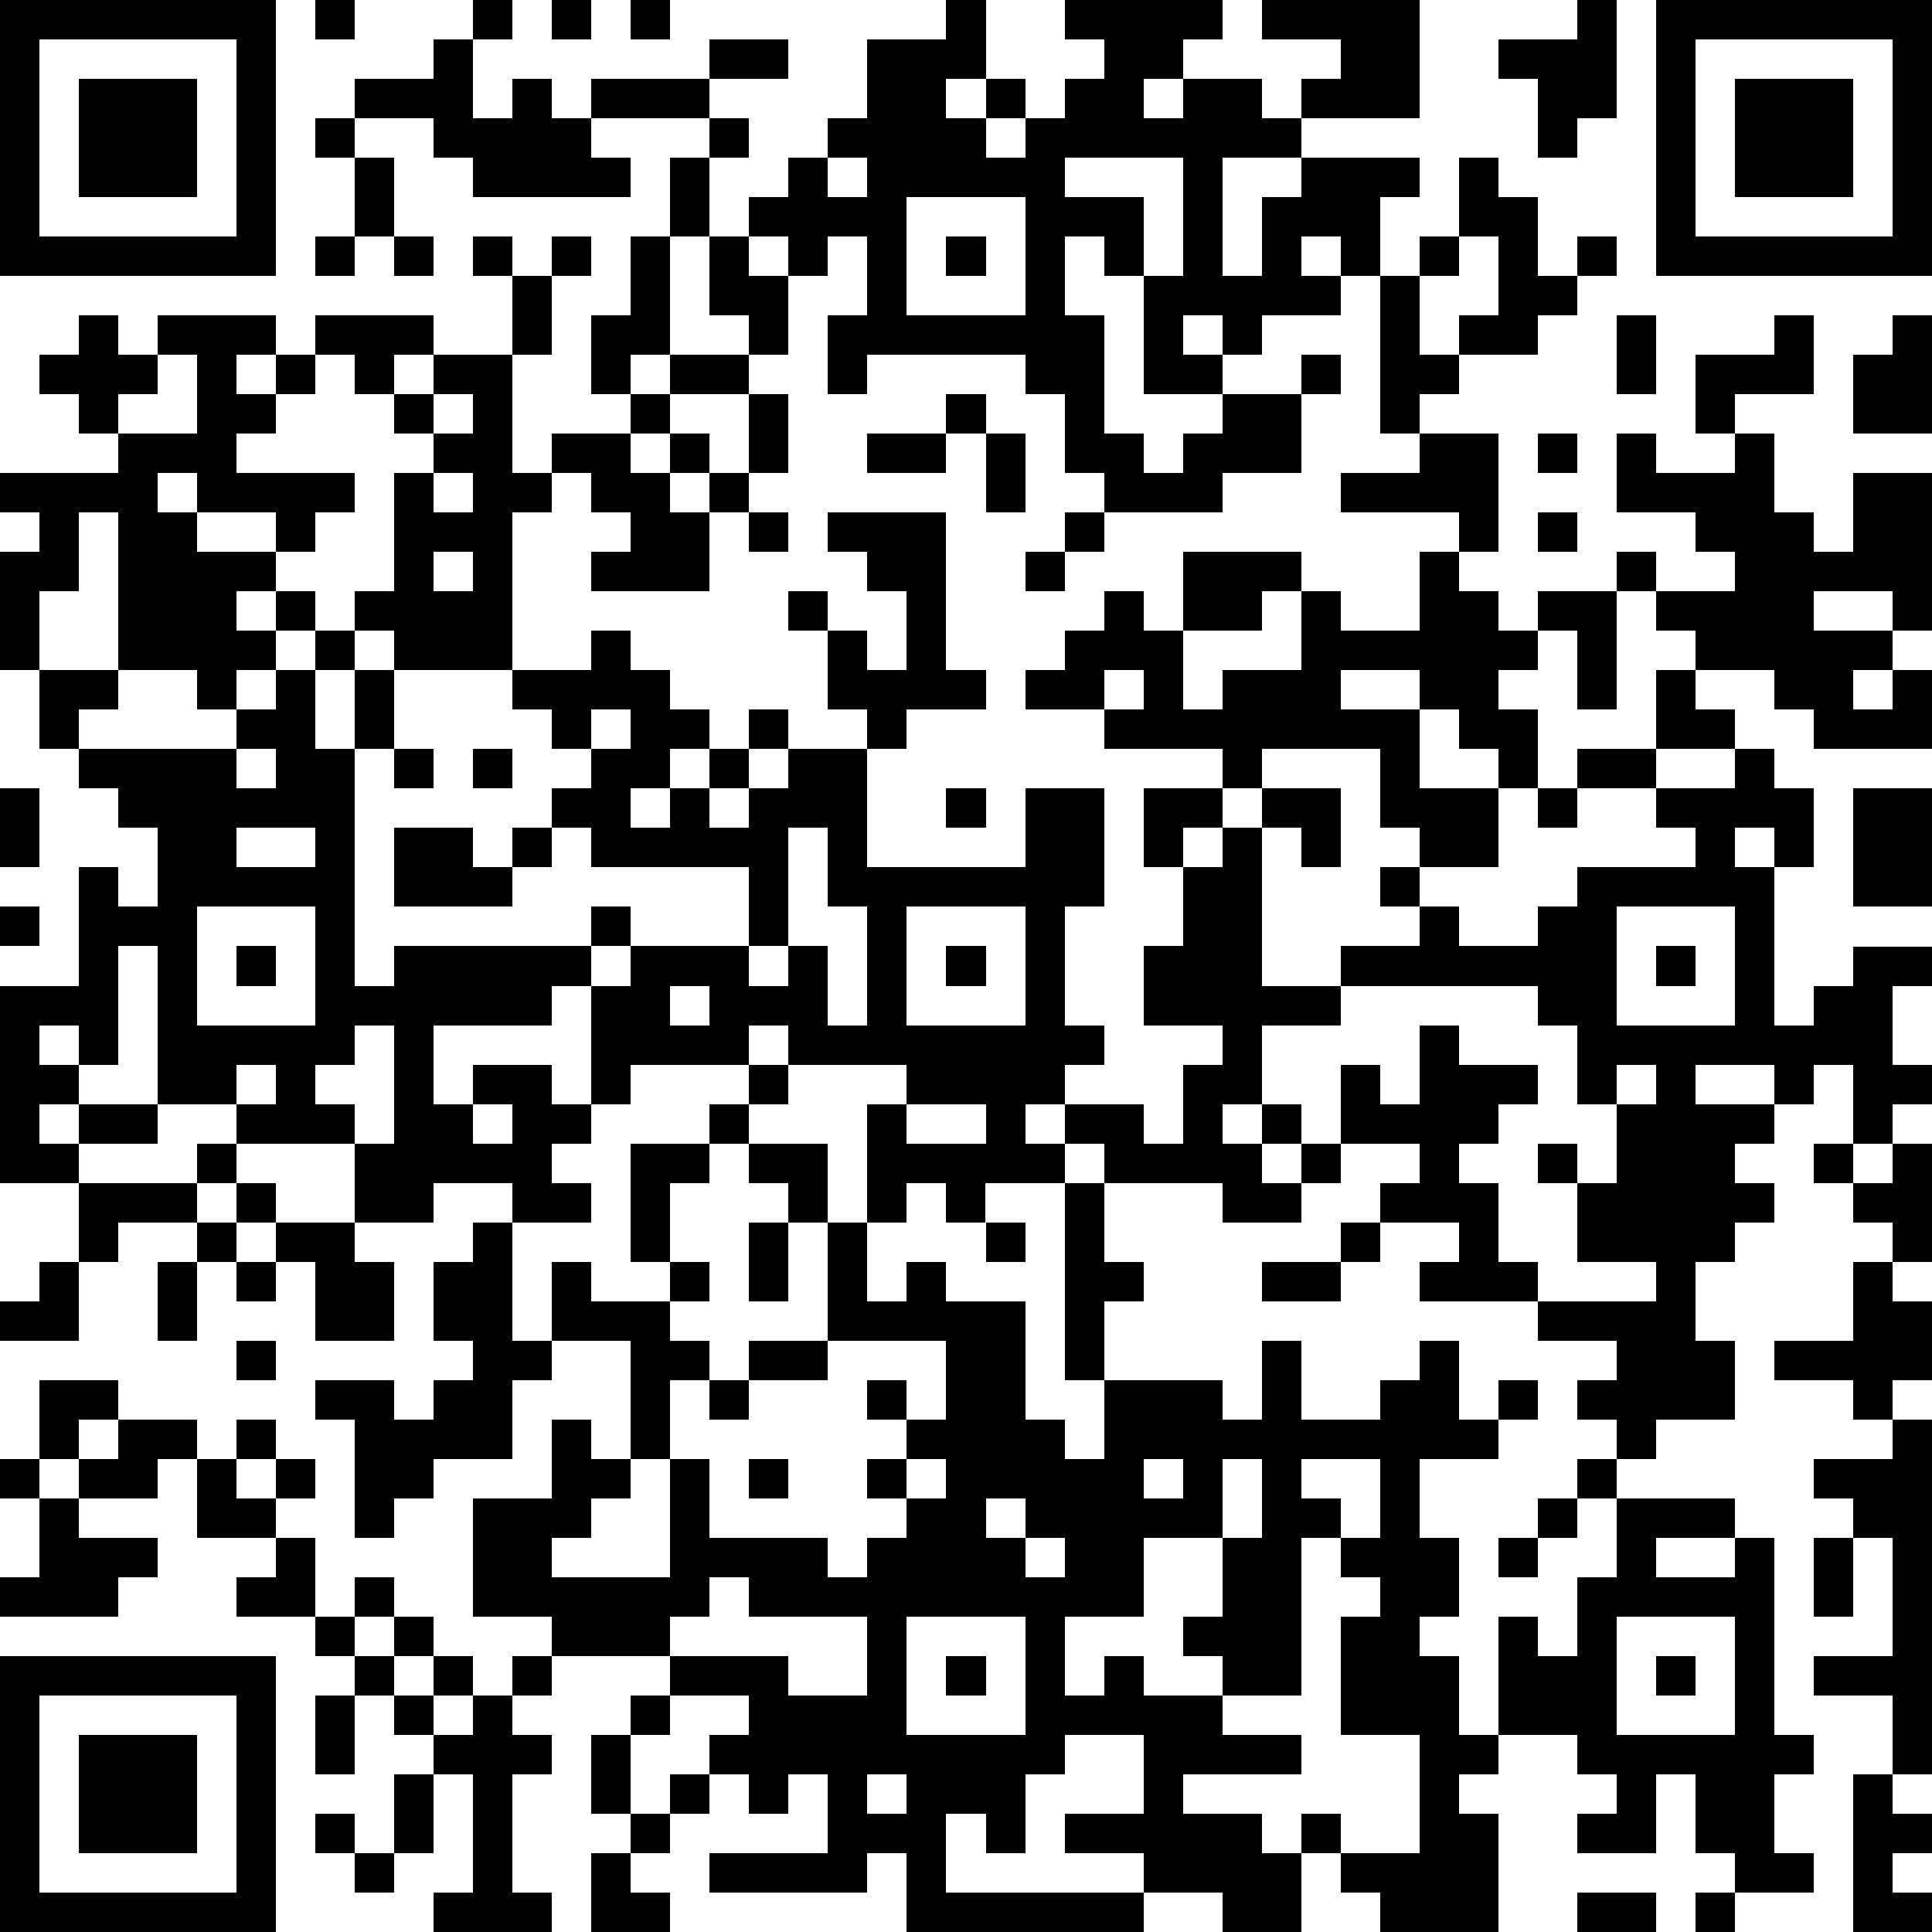
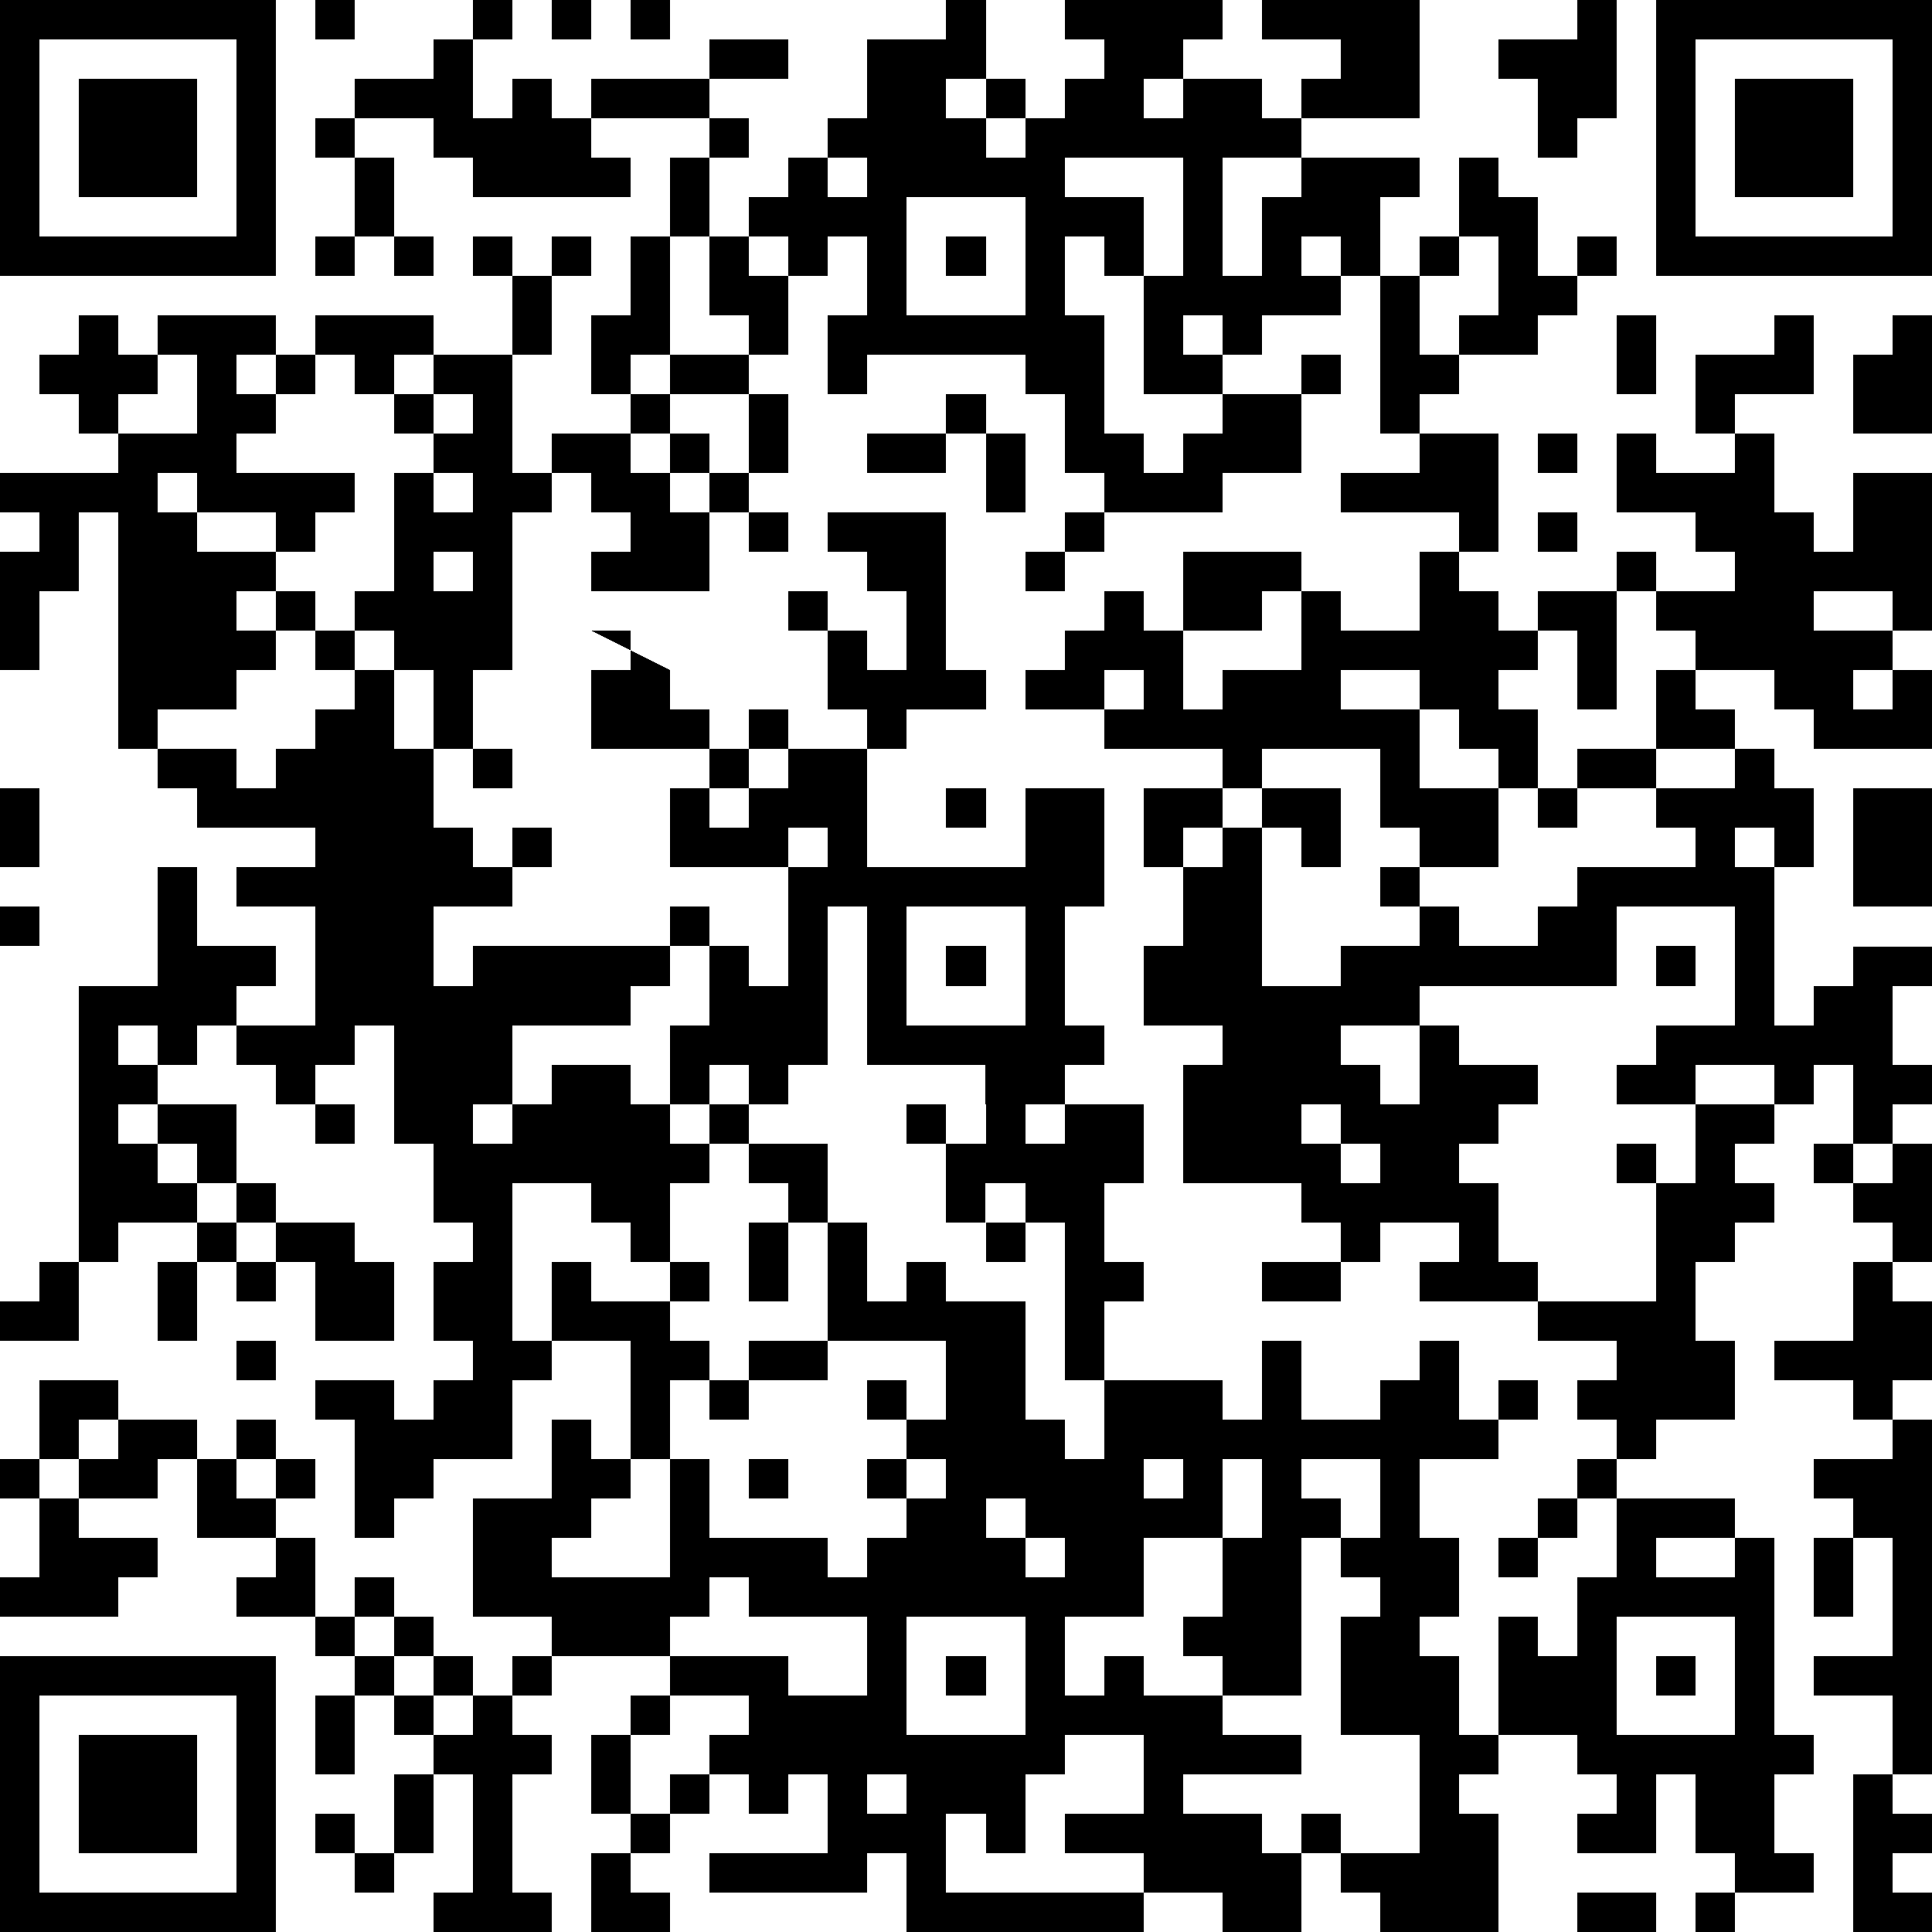
<svg xmlns="http://www.w3.org/2000/svg" version="1.1" width="196" height="196" shape-rendering="crispEdges">
-   <path d="M0 0h7v7h-7zM8 0h1v1h-1zM12 0h1v1h-1zM14 0h1v1h-1zM16 0h1v1h-1zM24 0h1v2h-1v1h1v-1h1v1h-1v1h1v-1h1v-1h1v-1h-1v-1h4v1h-1v1h-1v1h1v-1h2v1h1v-1h1v-1h-2v-1h4v3h-3v1h-2v3h1v-2h1v-1h3v1h-1v2h-1v-1h-1v1h1v1h-2v1h-1v-1h-1v1h1v1h-2v-3h-1v-1h-1v2h1v3h1v1h1v-1h1v-1h2v-1h1v1h-1v2h-2v1h-3v-1h-1v-2h-1v-1h-4v1h-1v-2h1v-2h-1v1h-1v-1h-1v-1h1v-1h1v-1h1v-2h2zM40 0h1v3h-1v1h-1v-2h-1v-1h2zM42 0h7v7h-7zM1 1v5h5v-5zM11 1h1v2h1v-1h1v1h1v-1h3v-1h2v1h-2v1h-3v1h1v1h-4v-1h-1v-1h-2v-1h2zM43 1v5h5v-5zM2 2h3v3h-3zM44 2h3v3h-3zM8 3h1v1h-1zM18 3h1v1h-1zM9 4h1v2h-1zM17 4h1v2h-1zM21 4v1h1v-1zM27 4v1h2v2h1v-3zM37 4h1v1h1v2h1v-1h1v1h-1v1h-1v1h-2v-1h1v-2h-1zM23 5v3h3v-3zM8 6h1v1h-1zM10 6h1v1h-1zM12 6h1v1h-1zM14 6h1v1h-1zM16 6h1v3h-1v1h-1v-2h1zM18 6h1v1h1v2h-1v-1h-1zM24 6h1v1h-1zM36 6h1v1h-1zM13 7h1v2h-1zM35 7h1v2h1v1h-1v1h-1zM2 8h1v1h1v-1h3v1h-1v1h1v-1h1v-1h3v1h-1v1h-1v-1h-1v1h-1v1h-1v1h3v1h-1v1h-1v-1h-2v-1h-1v1h1v1h2v1h-1v1h1v-1h1v1h-1v1h-1v1h-1v-1h-2v-4h-1v2h-1v2h-1v-3h1v-1h-1v-1h3v-1h-1v-1h-1v-1h1zM41 8h1v2h-1zM45 8h1v2h-2v1h-1v-2h2zM48 8h1v3h-2v-2h1zM4 9v1h-1v1h2v-2zM11 9h2v3h1v-1h2v-1h1v-1h2v1h-2v1h-1v1h1v-1h1v1h-1v1h1v-1h1v-2h1v2h-1v1h-1v2h-3v-1h1v-1h-1v-1h-1v1h-1v4h-3v-1h-1v-1h1v-3h1v-1h-1v-1h1zM11 10v1h1v-1zM24 10h1v1h-1zM22 11h2v1h-2zM25 11h1v2h-1zM36 11h2v3h-1v-1h-3v-1h2zM39 11h1v1h-1zM41 11h1v1h2v-1h1v2h1v1h1v-2h2v4h-1v-1h-2v1h2v1h-1v1h1v-1h1v2h-3v-1h-1v-1h-2v-1h-1v-1h-1v-1h1v1h2v-1h-1v-1h-2zM11 12v1h1v-1zM19 13h1v1h-1zM21 13h3v4h1v1h-2v1h-1v-1h-1v-2h-1v-1h1v1h1v1h1v-2h-1v-1h-1zM27 13h1v1h-1zM39 13h1v1h-1zM11 14v1h1v-1zM26 14h1v1h-1zM30 14h3v1h-1v1h-2zM36 14h1v1h1v1h1v-1h2v3h-1v-2h-1v1h-1v1h1v2h-1v-1h-1v-1h-1v-1h-2v1h2v2h2v2h-2v-1h-1v-2h-3v1h-1v-1h-3v-1h-2v-1h1v-1h1v-1h1v1h1v2h1v-1h2v-2h1v1h2zM8 16h1v1h-1zM15 16h1v1h1v1h1v1h-1v1h-1v1h1v-1h1v-1h1v-1h1v1h-1v1h-1v1h1v-1h1v-1h2v3h4v-2h2v3h-1v3h1v1h-1v1h-1v1h1v-1h2v1h1v-2h1v-1h-2v-2h1v-2h-1v-2h2v1h-1v1h1v-1h1v-1h2v2h-1v-1h-1v4h2v-1h2v-1h-1v-1h1v1h1v1h2v-1h1v-1h3v-1h-1v-1h-2v-1h2v-2h1v1h1v1h-2v1h2v-1h1v1h1v2h-1v-1h-1v1h1v4h1v-1h1v-1h2v1h-1v2h1v1h-1v1h-1v-2h-1v1h-1v-1h-2v1h2v1h-1v1h1v1h-1v1h-1v2h1v2h-2v1h-1v-1h-1v-1h1v-1h-2v-1h-3v-1h1v-1h-2v-1h1v-1h-2v-2h1v1h1v-2h1v1h2v1h-1v1h-1v1h1v2h1v1h3v-1h-2v-2h-1v-1h1v1h1v-2h-1v-2h-1v-1h-5v1h-2v2h-1v1h1v-1h1v1h-1v1h1v-1h1v1h-1v1h-2v-1h-3v-1h-1v1h-2v1h-1v-1h-1v1h-1v-3h1v-1h-3v-1h-1v1h-3v1h-1v-3h-1v1h-3v2h1v-1h2v1h1v1h-1v1h1v1h-2v-1h-2v1h-2v-2h-3v-1h-2v-4h-1v3h-1v-1h-1v1h1v1h-1v1h1v-1h2v1h-2v1h-2v-5h2v-3h1v1h1v-2h-1v-1h-1v-1h-1v-2h2v1h-1v1h4v-1h1v-1h1v2h1v-2h1v2h-1v6h1v-1h5v-1h1v1h-1v1h1v-1h3v-2h-4v-1h-1v-1h1v-1h-1v-1h-1v-1h2zM28 17v1h1v-1zM15 18v1h1v-1zM6 19v1h1v-1zM10 19h1v1h-1zM12 19h1v1h-1zM0 20h1v2h-1zM24 20h1v1h-1zM39 20h1v1h-1zM47 20h2v3h-2zM6 21v1h2v-1zM10 21h2v1h1v-1h1v1h-1v1h-3zM20 21v3h-1v1h1v-1h1v2h1v-3h-1v-2zM0 23h1v1h-1zM5 23v3h3v-3zM23 23v3h3v-3zM41 23v3h3v-3zM6 24h1v1h-1zM24 24h1v1h-1zM42 24h1v1h-1zM17 25v1h1v-1zM9 26v1h-1v1h1v1h1v-3zM6 27v1h1v-1zM19 27h1v1h-1zM41 27v1h1v-1zM12 28v1h1v-1zM18 28h1v1h-1zM23 28v1h2v-1zM5 29h1v1h-1zM16 29h2v1h-1v2h-1zM19 29h2v2h-1v-1h-1zM46 29h1v1h-1zM48 29h1v3h-1v-1h-1v-1h1zM2 30h3v1h-2v1h-1zM6 30h1v1h-1zM27 30h1v2h1v1h-1v2h-1zM5 31h1v1h-1zM7 31h2v1h1v2h-2v-2h-1zM12 31h1v3h1v-2h1v1h2v-1h1v1h-1v1h1v1h-1v2h-1v-3h-2v1h-1v2h-2v1h-1v1h-1v-3h-1v-1h2v1h1v-1h1v-1h-1v-2h1zM19 31h1v2h-1zM21 31h1v2h1v-1h1v1h2v3h1v1h1v-2h3v1h1v-2h1v2h2v-1h1v-1h1v2h1v-1h1v1h-1v1h-2v2h1v2h-1v1h1v2h1v-3h1v1h1v-2h1v-2h-1v-1h1v1h3v1h-2v1h2v-1h1v5h1v1h-1v2h1v1h-2v-1h-1v-2h-1v2h-2v-1h1v-1h-1v-1h-2v1h-1v1h1v3h-3v-1h-1v-1h-1v-1h1v1h2v-3h-2v-3h1v-1h-1v-1h-1v4h-2v-1h-1v-1h1v-2h-2v2h-2v2h1v-1h1v1h2v1h2v1h-3v1h2v1h1v2h-2v-1h-2v-1h-2v-1h2v-2h-2v1h-1v2h-1v-1h-1v2h5v1h-6v-2h-1v1h-4v-1h3v-2h-1v1h-1v-1h-1v-1h1v-1h-2v-1h-3v-1h-2v-3h2v-2h1v1h1v1h-1v1h-1v1h3v-3h1v2h3v1h1v-1h1v-1h-1v-1h1v-1h-1v-1h1v1h1v-2h-3zM25 31h1v1h-1zM34 31h1v1h-1zM1 32h1v2h-2v-1h1zM4 32h1v2h-1zM6 32h1v1h-1zM32 32h2v1h-2zM47 32h1v1h1v2h-1v1h-1v-1h-2v-1h2zM6 34h1v1h-1zM19 34h2v1h-2zM1 35h2v1h-1v1h-1zM18 35h1v1h-1zM3 36h2v1h-1v1h-2v-1h1zM6 36h1v1h-1zM48 36h1v9h-1v-2h-2v-1h2v-3h-1v-1h-1v-1h2zM0 37h1v1h-1zM5 37h1v1h1v-1h1v1h-1v1h-2zM19 37h1v1h-1zM23 37v1h1v-1zM29 37v1h1v-1zM31 37v2h1v-2zM33 37v1h1v1h1v-2zM1 38h1v1h2v1h-1v1h-3v-1h1zM25 38v1h1v-1zM39 38h1v1h-1zM7 39h1v2h-2v-1h1zM26 39v1h1v-1zM38 39h1v1h-1zM46 39h1v2h-1zM9 40h1v1h-1zM18 40v1h-1v1h3v1h2v-2h-3v-1zM8 41h1v1h-1zM10 41h1v1h-1zM23 41v3h3v-3zM41 41v3h3v-3zM0 42h7v7h-7zM9 42h1v1h-1zM11 42h1v1h-1zM13 42h1v1h-1zM24 42h1v1h-1zM42 42h1v1h-1zM1 43v5h5v-5zM8 43h1v2h-1zM10 43h1v1h-1zM12 43h1v1h1v1h-1v3h1v1h-3v-1h1v-3h-1v-1h1zM16 43h1v1h-1zM2 44h3v3h-3zM15 44h1v2h-1zM10 45h1v2h-1zM17 45h1v1h-1zM22 45v1h1v-1zM47 45h1v1h1v1h-1v1h1v1h-2zM8 46h1v1h-1zM16 46h1v1h-1zM9 47h1v1h-1zM15 47h1v1h1v1h-2zM40 48h2v1h-2zM43 48h1v1h-1z" style="fill:#000" transform="translate(0,0) scale(4)" />
+   <path d="M0 0h7v7h-7zM8 0h1v1h-1zM12 0h1v1h-1zM14 0h1v1h-1zM16 0h1v1h-1zM24 0h1v2h-1v1h1v-1h1v1h-1v1h1v-1h1v-1h1v-1h-1v-1h4v1h-1v1h-1v1h1v-1h2v1h1v-1h1v-1h-2v-1h4v3h-3v1h-2v3h1v-2h1v-1h3v1h-1v2h-1v-1h-1v1h1v1h-2v1h-1v-1h-1v1h1v1h-2v-3h-1v-1h-1v2h1v3h1v1h1v-1h1v-1h2v-1h1v1h-1v2h-2v1h-3v-1h-1v-2h-1v-1h-4v1h-1v-2h1v-2h-1v1h-1v-1h-1v-1h1v-1h1v-1h1v-2h2zM40 0h1v3h-1v1h-1v-2h-1v-1h2zM42 0h7v7h-7zM1 1v5h5v-5zM11 1h1v2h1v-1h1v1h1v-1h3v-1h2v1h-2v1h-3v1h1v1h-4v-1h-1v-1h-2v-1h2zM43 1v5h5v-5zM2 2h3v3h-3zM44 2h3v3h-3zM8 3h1v1h-1zM18 3h1v1h-1zM9 4h1v2h-1zM17 4h1v2h-1zM21 4v1h1v-1zM27 4v1h2v2h1v-3zM37 4h1v1h1v2h1v-1h1v1h-1v1h-1v1h-2v-1h1v-2h-1zM23 5v3h3v-3zM8 6h1v1h-1zM10 6h1v1h-1zM12 6h1v1h-1zM14 6h1v1h-1zM16 6h1v3h-1v1h-1v-2h1zM18 6h1v1h1v2h-1v-1h-1zM24 6h1v1h-1zM36 6h1v1h-1zM13 7h1v2h-1zM35 7h1v2h1v1h-1v1h-1zM2 8h1v1h1v-1h3v1h-1v1h1v-1h1v-1h3v1h-1v1h-1v-1h-1v1h-1v1h-1v1h3v1h-1v1h-1v-1h-2v-1h-1v1h1v1h2v1h-1v1h1v-1h1v1h-1v1h-1v1h-1v-1h-2v-4h-1v2h-1v2h-1v-3h1v-1h-1v-1h3v-1h-1v-1h-1v-1h1zM41 8h1v2h-1zM45 8h1v2h-2v1h-1v-2h2zM48 8h1v3h-2v-2h1zM4 9v1h-1v1h2v-2zM11 9h2v3h1v-1h2v-1h1v-1h2v1h-2v1h-1v1h1v-1h1v1h-1v1h1v-1h1v-2h1v2h-1v1h-1v2h-3v-1h1v-1h-1v-1h-1v1h-1v4h-3v-1h-1v-1h1v-3h1v-1h-1v-1h1zM11 10v1h1v-1zM24 10h1v1h-1zM22 11h2v1h-2zM25 11h1v2h-1zM36 11h2v3h-1v-1h-3v-1h2zM39 11h1v1h-1zM41 11h1v1h2v-1h1v2h1v1h1v-2h2v4h-1v-1h-2v1h2v1h-1v1h1v-1h1v2h-3v-1h-1v-1h-2v-1h-1v-1h-1v-1h1v1h2v-1h-1v-1h-2zM11 12v1h1v-1zM19 13h1v1h-1zM21 13h3v4h1v1h-2v1h-1v-1h-1v-2h-1v-1h1v1h1v1h1v-2h-1v-1h-1zM27 13h1v1h-1zM39 13h1v1h-1zM11 14v1h1v-1zM26 14h1v1h-1zM30 14h3v1h-1v1h-2zM36 14h1v1h1v1h1v-1h2v3h-1v-2h-1v1h-1v1h1v2h-1v-1h-1v-1h-1v-1h-2v1h2v2h2v2h-2v-1h-1v-2h-3v1h-1v-1h-3v-1h-2v-1h1v-1h1v-1h1v1h1v2h1v-1h2v-2h1v1h2zM8 16h1v1h-1zM15 16h1v1h1v1h1v1h-1v1h-1v1h1v-1h1v-1h1v-1h1v1h-1v1h-1v1h1v-1h1v-1h2v3h4v-2h2v3h-1v3h1v1h-1v1h-1v1h1v-1h2v1h1v-2h1v-1h-2v-2h1v-2h-1v-2h2v1h-1v1h1v-1h1v-1h2v2h-1v-1h-1v4h2v-1h2v-1h-1v-1h1v1h1v1h2v-1h1v-1h3v-1h-1v-1h-2v-1h2v-2h1v1h1v1h-2v1h2v-1h1v1h1v2h-1v-1h-1v1h1v4h1v-1h1v-1h2v1h-1v2h1v1h-1v1h-1v-2h-1v1h-1v-1h-2v1h2v1h-1v1h1v1h-1v1h-1v2h1v2h-2v1h-1v-1h-1v-1h1v-1h-2v-1h-3v-1h1v-1h-2v-1h1v-1h-2v-2h1v1h1v-2h1v1h2v1h-1v1h-1v1h1v2h1v1h3v-1v-2h-1v-1h1v1h1v-2h-1v-2h-1v-1h-5v1h-2v2h-1v1h1v-1h1v1h-1v1h1v-1h1v1h-1v1h-2v-1h-3v-1h-1v1h-2v1h-1v-1h-1v1h-1v-3h1v-1h-3v-1h-1v1h-3v1h-1v-3h-1v1h-3v2h1v-1h2v1h1v1h-1v1h1v1h-2v-1h-2v1h-2v-2h-3v-1h-2v-4h-1v3h-1v-1h-1v1h1v1h-1v1h1v-1h2v1h-2v1h-2v-5h2v-3h1v1h1v-2h-1v-1h-1v-1h-1v-2h2v1h-1v1h4v-1h1v-1h1v2h1v-2h1v2h-1v6h1v-1h5v-1h1v1h-1v1h1v-1h3v-2h-4v-1h-1v-1h1v-1h-1v-1h-1v-1h2zM28 17v1h1v-1zM15 18v1h1v-1zM6 19v1h1v-1zM10 19h1v1h-1zM12 19h1v1h-1zM0 20h1v2h-1zM24 20h1v1h-1zM39 20h1v1h-1zM47 20h2v3h-2zM6 21v1h2v-1zM10 21h2v1h1v-1h1v1h-1v1h-3zM20 21v3h-1v1h1v-1h1v2h1v-3h-1v-2zM0 23h1v1h-1zM5 23v3h3v-3zM23 23v3h3v-3zM41 23v3h3v-3zM6 24h1v1h-1zM24 24h1v1h-1zM42 24h1v1h-1zM17 25v1h1v-1zM9 26v1h-1v1h1v1h1v-3zM6 27v1h1v-1zM19 27h1v1h-1zM41 27v1h1v-1zM12 28v1h1v-1zM18 28h1v1h-1zM23 28v1h2v-1zM5 29h1v1h-1zM16 29h2v1h-1v2h-1zM19 29h2v2h-1v-1h-1zM46 29h1v1h-1zM48 29h1v3h-1v-1h-1v-1h1zM2 30h3v1h-2v1h-1zM6 30h1v1h-1zM27 30h1v2h1v1h-1v2h-1zM5 31h1v1h-1zM7 31h2v1h1v2h-2v-2h-1zM12 31h1v3h1v-2h1v1h2v-1h1v1h-1v1h1v1h-1v2h-1v-3h-2v1h-1v2h-2v1h-1v1h-1v-3h-1v-1h2v1h1v-1h1v-1h-1v-2h1zM19 31h1v2h-1zM21 31h1v2h1v-1h1v1h2v3h1v1h1v-2h3v1h1v-2h1v2h2v-1h1v-1h1v2h1v-1h1v1h-1v1h-2v2h1v2h-1v1h1v2h1v-3h1v1h1v-2h1v-2h-1v-1h1v1h3v1h-2v1h2v-1h1v5h1v1h-1v2h1v1h-2v-1h-1v-2h-1v2h-2v-1h1v-1h-1v-1h-2v1h-1v1h1v3h-3v-1h-1v-1h-1v-1h1v1h2v-3h-2v-3h1v-1h-1v-1h-1v4h-2v-1h-1v-1h1v-2h-2v2h-2v2h1v-1h1v1h2v1h2v1h-3v1h2v1h1v2h-2v-1h-2v-1h-2v-1h2v-2h-2v1h-1v2h-1v-1h-1v2h5v1h-6v-2h-1v1h-4v-1h3v-2h-1v1h-1v-1h-1v-1h1v-1h-2v-1h-3v-1h-2v-3h2v-2h1v1h1v1h-1v1h-1v1h3v-3h1v2h3v1h1v-1h1v-1h-1v-1h1v-1h-1v-1h1v1h1v-2h-3zM25 31h1v1h-1zM34 31h1v1h-1zM1 32h1v2h-2v-1h1zM4 32h1v2h-1zM6 32h1v1h-1zM32 32h2v1h-2zM47 32h1v1h1v2h-1v1h-1v-1h-2v-1h2zM6 34h1v1h-1zM19 34h2v1h-2zM1 35h2v1h-1v1h-1zM18 35h1v1h-1zM3 36h2v1h-1v1h-2v-1h1zM6 36h1v1h-1zM48 36h1v9h-1v-2h-2v-1h2v-3h-1v-1h-1v-1h2zM0 37h1v1h-1zM5 37h1v1h1v-1h1v1h-1v1h-2zM19 37h1v1h-1zM23 37v1h1v-1zM29 37v1h1v-1zM31 37v2h1v-2zM33 37v1h1v1h1v-2zM1 38h1v1h2v1h-1v1h-3v-1h1zM25 38v1h1v-1zM39 38h1v1h-1zM7 39h1v2h-2v-1h1zM26 39v1h1v-1zM38 39h1v1h-1zM46 39h1v2h-1zM9 40h1v1h-1zM18 40v1h-1v1h3v1h2v-2h-3v-1zM8 41h1v1h-1zM10 41h1v1h-1zM23 41v3h3v-3zM41 41v3h3v-3zM0 42h7v7h-7zM9 42h1v1h-1zM11 42h1v1h-1zM13 42h1v1h-1zM24 42h1v1h-1zM42 42h1v1h-1zM1 43v5h5v-5zM8 43h1v2h-1zM10 43h1v1h-1zM12 43h1v1h1v1h-1v3h1v1h-3v-1h1v-3h-1v-1h1zM16 43h1v1h-1zM2 44h3v3h-3zM15 44h1v2h-1zM10 45h1v2h-1zM17 45h1v1h-1zM22 45v1h1v-1zM47 45h1v1h1v1h-1v1h1v1h-2zM8 46h1v1h-1zM16 46h1v1h-1zM9 47h1v1h-1zM15 47h1v1h1v1h-2zM40 48h2v1h-2zM43 48h1v1h-1z" style="fill:#000" transform="translate(0,0) scale(4)" />
</svg>